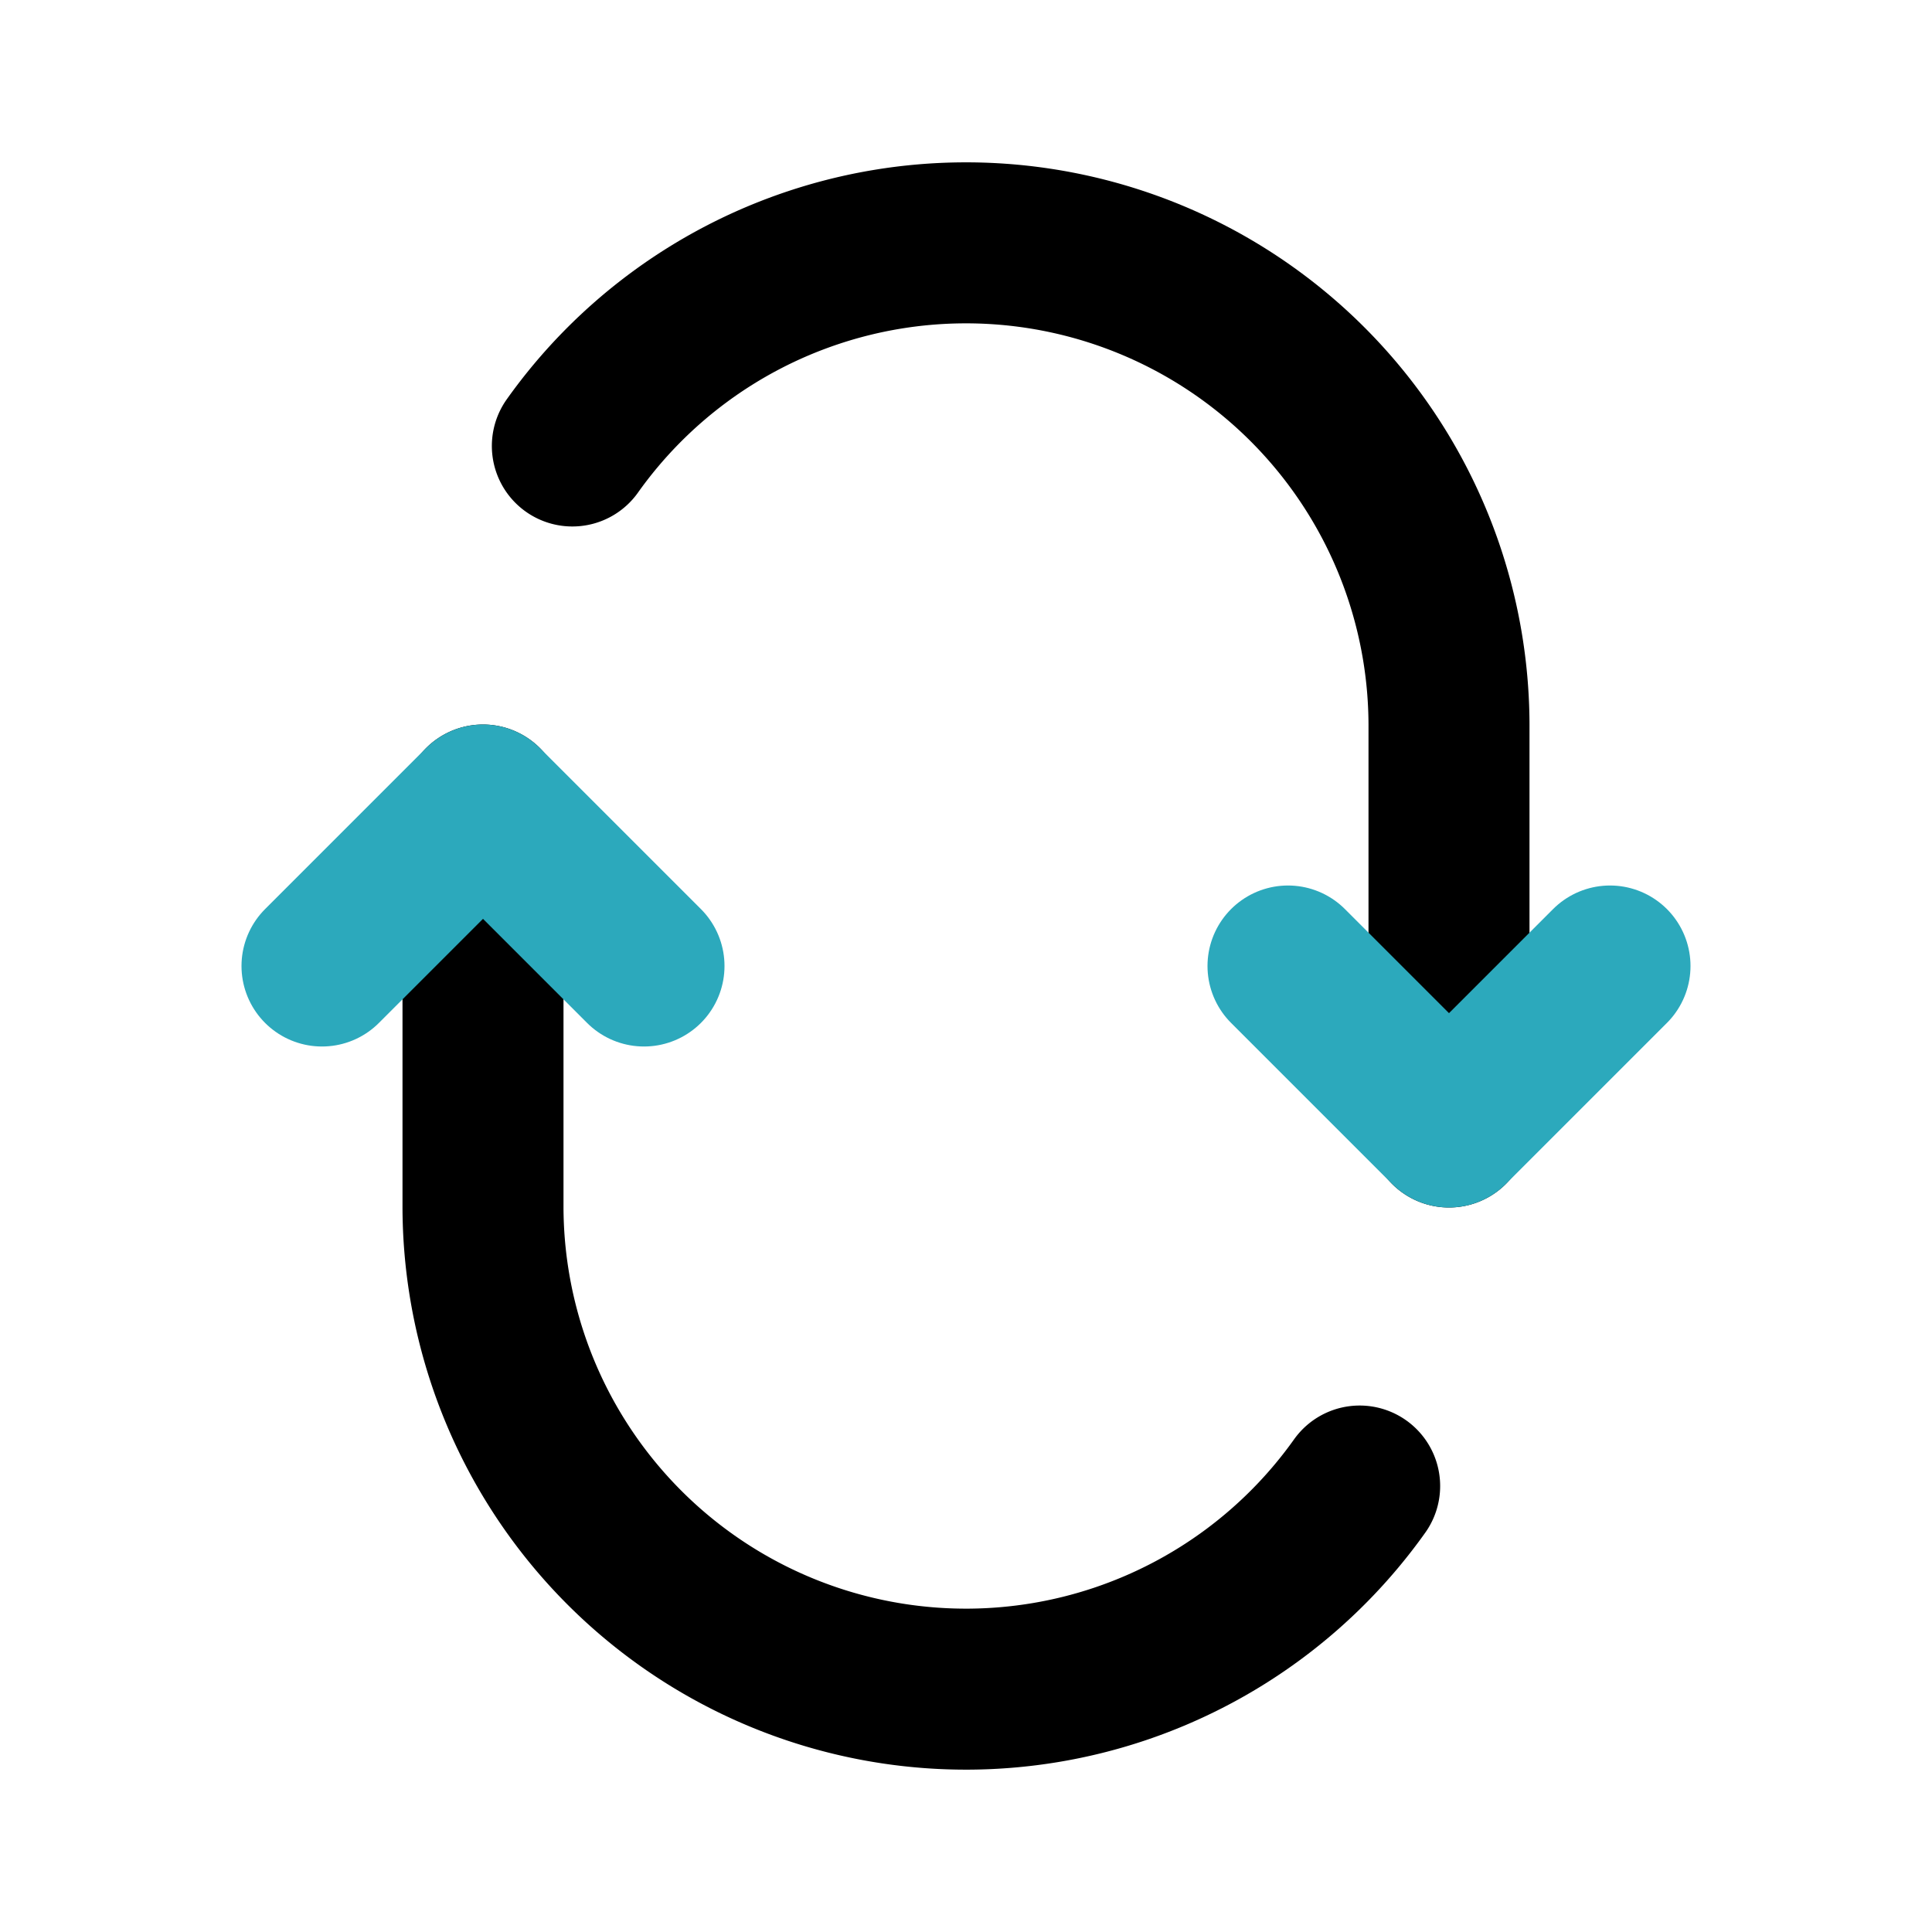
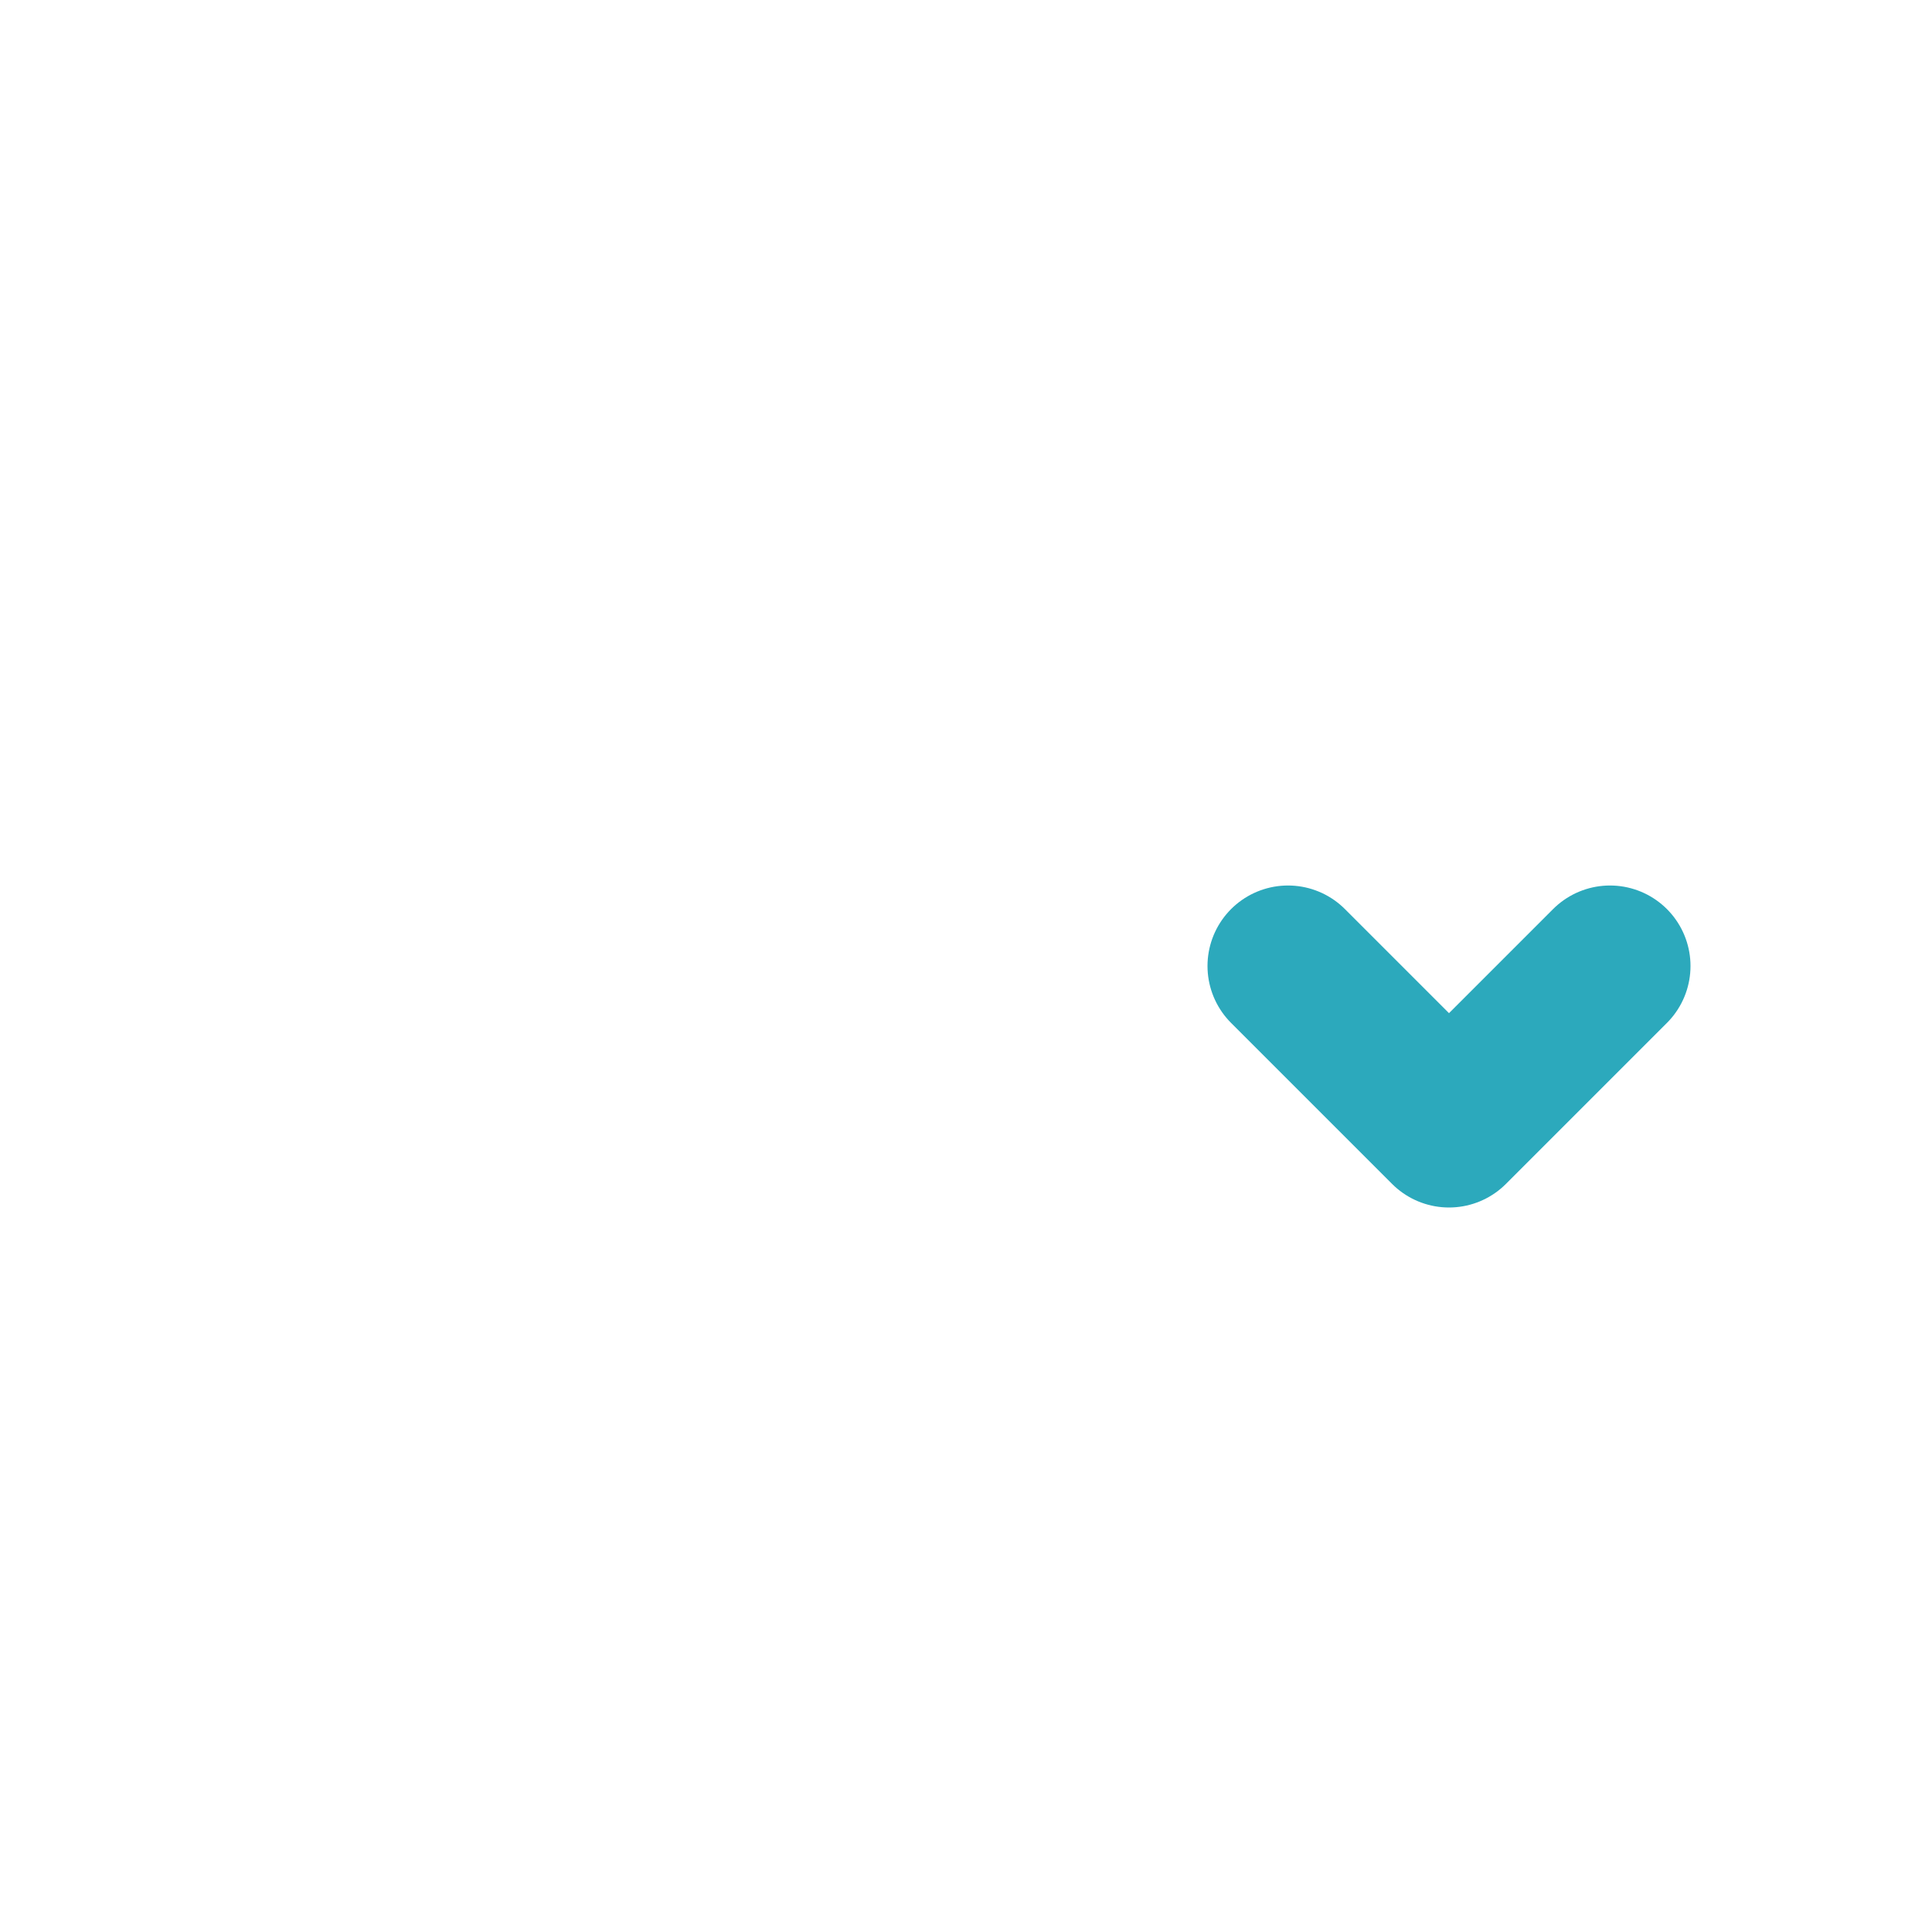
<svg xmlns="http://www.w3.org/2000/svg" fill="#000000" width="800px" height="800px" viewBox="0 0 24 24" id="retweet-round-2" data-name="Line Color" class="icon line-color">
-   <path id="primary" d="M16.89,18.46A6,6,0,0,1,6,15V10" style="fill: none; stroke: rgb(0, 0, 0); stroke-linecap: round; stroke-linejoin: round; stroke-width: 2;" />
-   <path id="primary-2" data-name="primary" d="M7.11,5.54A6,6,0,0,1,18,9v5" style="fill: none; stroke: rgb(0, 0, 0); stroke-linecap: round; stroke-linejoin: round; stroke-width: 2;" />
-   <polyline id="secondary" points="4 12 6 10 8 12" style="fill: none; stroke: rgb(44, 169, 188); stroke-linecap: round; stroke-linejoin: round; stroke-width: 2;" />
  <polyline id="secondary-2" data-name="secondary" points="20 12 18 14 16 12" style="fill: none; stroke: rgb(44, 169, 188); stroke-linecap: round; stroke-linejoin: round; stroke-width: 2;" />
</svg>